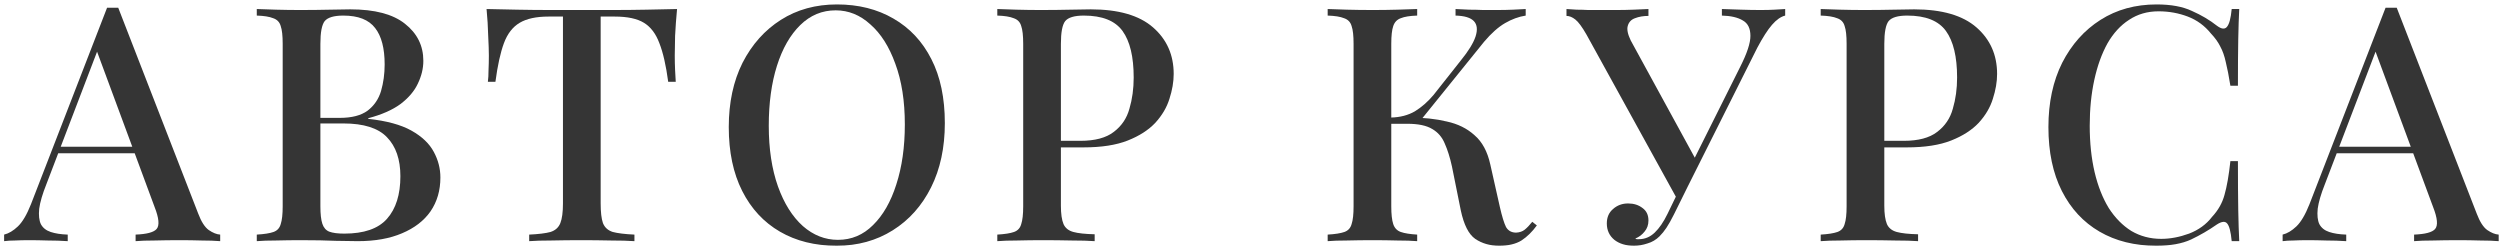
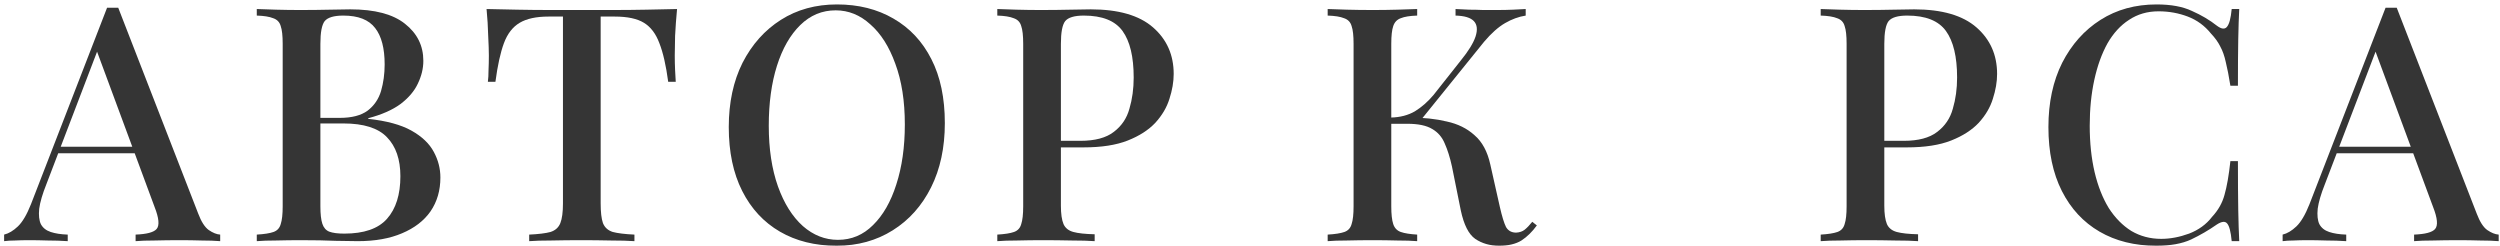
<svg xmlns="http://www.w3.org/2000/svg" width="366" height="36" viewBox="0 0 366 36" fill="none">
  <g opacity="0.9">
    <path d="M17.308 1.129L29.02 31.273C29.468 32.457 29.98 33.257 30.556 33.673C31.164 34.089 31.724 34.313 32.236 34.345V35.305C31.468 35.241 30.556 35.209 29.5 35.209C28.476 35.177 27.436 35.161 26.38 35.161C25.036 35.161 23.788 35.177 22.636 35.209C21.484 35.209 20.556 35.241 19.852 35.305V34.345C21.484 34.281 22.508 34.009 22.924 33.529C23.372 33.017 23.276 31.945 22.636 30.313L13.996 6.985L14.764 6.121L6.796 26.953C6.22 28.393 5.868 29.593 5.74 30.553C5.644 31.513 5.724 32.265 5.98 32.809C6.268 33.353 6.748 33.737 7.42 33.961C8.092 34.185 8.924 34.313 9.916 34.345V35.305C8.956 35.241 7.98 35.209 6.988 35.209C6.028 35.177 5.116 35.161 4.252 35.161C3.484 35.161 2.796 35.177 2.188 35.209C1.612 35.209 1.084 35.241 0.604 35.305V34.345C1.276 34.185 1.948 33.785 2.62 33.145C3.292 32.505 3.932 31.417 4.54 29.881L15.676 1.129C15.932 1.129 16.204 1.129 16.492 1.129C16.78 1.129 17.052 1.129 17.308 1.129ZM22.348 21.481V22.441H8.044L8.524 21.481H22.348Z" fill="#1F1F1F" />
    <path d="M37.593 1.321C38.329 1.353 39.273 1.385 40.425 1.417C41.609 1.449 42.777 1.465 43.929 1.465C45.465 1.465 46.921 1.449 48.297 1.417C49.705 1.385 50.697 1.369 51.273 1.369C54.857 1.369 57.529 2.073 59.289 3.481C61.081 4.889 61.977 6.697 61.977 8.905C61.977 10.025 61.705 11.145 61.161 12.265C60.649 13.353 59.801 14.345 58.617 15.241C57.433 16.105 55.865 16.793 53.913 17.305V17.401C56.601 17.689 58.713 18.265 60.249 19.129C61.785 19.993 62.873 21.033 63.513 22.249C64.153 23.433 64.473 24.681 64.473 25.993C64.473 27.881 63.993 29.529 63.033 30.937C62.073 32.313 60.681 33.385 58.857 34.153C57.065 34.921 54.905 35.305 52.377 35.305C51.673 35.305 50.601 35.289 49.161 35.257C47.753 35.193 46.041 35.161 44.025 35.161C42.809 35.161 41.609 35.177 40.425 35.209C39.273 35.209 38.329 35.241 37.593 35.305V34.345C38.681 34.281 39.497 34.153 40.041 33.961C40.585 33.769 40.937 33.385 41.097 32.809C41.289 32.233 41.385 31.369 41.385 30.217V6.409C41.385 5.225 41.289 4.361 41.097 3.817C40.937 3.241 40.569 2.857 39.993 2.665C39.449 2.441 38.649 2.313 37.593 2.281V1.321ZM50.265 2.281C48.889 2.281 47.977 2.553 47.529 3.097C47.113 3.641 46.905 4.745 46.905 6.409V30.217C46.905 31.337 47.001 32.185 47.193 32.761C47.385 33.337 47.721 33.721 48.201 33.913C48.713 34.105 49.449 34.201 50.409 34.201C53.289 34.201 55.369 33.481 56.649 32.041C57.961 30.569 58.617 28.489 58.617 25.801C58.617 23.337 57.961 21.433 56.649 20.089C55.369 18.745 53.241 18.073 50.265 18.073H45.609C45.609 18.073 45.609 17.945 45.609 17.689C45.609 17.401 45.609 17.257 45.609 17.257H49.737C51.497 17.257 52.857 16.905 53.817 16.201C54.777 15.465 55.433 14.505 55.785 13.321C56.137 12.105 56.313 10.809 56.313 9.433C56.313 7.065 55.849 5.289 54.921 4.105C53.993 2.889 52.441 2.281 50.265 2.281Z" fill="#1F1F1F" />
    <path d="M99.121 1.321C98.993 2.665 98.897 3.977 98.833 5.257C98.801 6.505 98.785 7.465 98.785 8.137C98.785 8.873 98.801 9.577 98.833 10.249C98.865 10.921 98.897 11.497 98.929 11.977H97.825C97.505 9.577 97.073 7.689 96.529 6.313C96.017 4.937 95.265 3.945 94.273 3.337C93.281 2.729 91.857 2.425 90.001 2.425H87.937V29.785C87.937 31.065 88.049 32.025 88.273 32.665C88.529 33.305 89.009 33.737 89.713 33.961C90.449 34.153 91.505 34.281 92.881 34.345V35.305C91.985 35.241 90.833 35.209 89.425 35.209C88.017 35.177 86.577 35.161 85.105 35.161C83.569 35.161 82.113 35.177 80.737 35.209C79.393 35.209 78.305 35.241 77.473 35.305V34.345C78.849 34.281 79.889 34.153 80.593 33.961C81.297 33.737 81.777 33.305 82.033 32.665C82.289 32.025 82.417 31.065 82.417 29.785V2.425H80.305C78.513 2.425 77.105 2.729 76.081 3.337C75.057 3.945 74.289 4.937 73.777 6.313C73.265 7.689 72.849 9.577 72.529 11.977H71.425C71.489 11.497 71.521 10.921 71.521 10.249C71.553 9.577 71.569 8.873 71.569 8.137C71.569 7.465 71.537 6.505 71.473 5.257C71.441 3.977 71.361 2.665 71.233 1.321C72.609 1.353 74.113 1.385 75.745 1.417C77.377 1.449 79.025 1.465 80.689 1.465C82.353 1.465 83.857 1.465 85.201 1.465C86.545 1.465 88.033 1.465 89.665 1.465C91.297 1.465 92.945 1.449 94.609 1.417C96.273 1.385 97.777 1.353 99.121 1.321Z" fill="#1F1F1F" />
    <path d="M122.532 0.649C125.668 0.649 128.42 1.337 130.788 2.713C133.188 4.089 135.044 6.073 136.356 8.665C137.668 11.225 138.324 14.345 138.324 18.025C138.324 21.609 137.652 24.745 136.308 27.433C134.964 30.121 133.092 32.217 130.692 33.721C128.292 35.225 125.556 35.977 122.484 35.977C119.316 35.977 116.548 35.289 114.18 33.913C111.812 32.537 109.972 30.553 108.66 27.961C107.348 25.369 106.692 22.249 106.692 18.601C106.692 15.017 107.364 11.881 108.708 9.193C110.084 6.505 111.956 4.409 114.324 2.905C116.692 1.401 119.428 0.649 122.532 0.649ZM122.34 1.513C120.356 1.513 118.628 2.233 117.156 3.673C115.684 5.113 114.548 7.097 113.748 9.625C112.948 12.153 112.548 15.081 112.548 18.409C112.548 21.801 112.996 24.761 113.892 27.289C114.788 29.785 116.004 31.721 117.54 33.097C119.076 34.441 120.788 35.113 122.676 35.113C124.66 35.113 126.372 34.393 127.812 32.953C129.284 31.513 130.42 29.529 131.22 27.001C132.052 24.441 132.468 21.513 132.468 18.217C132.468 14.793 132.004 11.833 131.076 9.337C130.18 6.841 128.964 4.921 127.428 3.577C125.924 2.201 124.228 1.513 122.34 1.513Z" fill="#1F1F1F" />
    <path d="M146.004 1.321C146.74 1.353 147.684 1.385 148.836 1.417C150.02 1.449 151.188 1.465 152.34 1.465C153.876 1.465 155.332 1.449 156.708 1.417C158.116 1.385 159.108 1.369 159.684 1.369C163.748 1.369 166.788 2.249 168.804 4.009C170.82 5.769 171.828 8.041 171.828 10.825C171.828 11.977 171.62 13.193 171.204 14.473C170.82 15.721 170.132 16.889 169.14 17.977C168.148 19.033 166.804 19.897 165.108 20.569C163.412 21.241 161.252 21.577 158.628 21.577H153.924V20.617H158.148C160.292 20.617 161.924 20.185 163.044 19.321C164.196 18.457 164.964 17.321 165.348 15.913C165.764 14.505 165.972 12.985 165.972 11.353C165.972 8.313 165.428 6.041 164.34 4.537C163.252 3.033 161.364 2.281 158.676 2.281C157.3 2.281 156.388 2.553 155.94 3.097C155.524 3.641 155.316 4.745 155.316 6.409V30.121C155.316 31.305 155.444 32.201 155.7 32.809C155.956 33.385 156.436 33.769 157.14 33.961C157.844 34.153 158.884 34.265 160.26 34.297V35.305C159.396 35.241 158.276 35.209 156.9 35.209C155.524 35.177 154.1 35.161 152.628 35.161C151.348 35.161 150.116 35.177 148.932 35.209C147.78 35.209 146.804 35.241 146.004 35.305V34.345C147.092 34.281 147.908 34.153 148.452 33.961C148.996 33.769 149.348 33.385 149.508 32.809C149.7 32.233 149.796 31.369 149.796 30.217V6.409C149.796 5.225 149.7 4.361 149.508 3.817C149.348 3.241 148.98 2.857 148.404 2.665C147.86 2.441 147.06 2.313 146.004 2.281V1.321Z" fill="#1F1F1F" />
    <path d="M207.475 1.321V2.281C206.419 2.313 205.619 2.441 205.075 2.665C204.531 2.857 204.163 3.241 203.971 3.817C203.779 4.361 203.683 5.225 203.683 6.409V30.217C203.683 31.369 203.779 32.233 203.971 32.809C204.163 33.385 204.531 33.769 205.075 33.961C205.619 34.153 206.419 34.281 207.475 34.345V35.305C206.707 35.241 205.731 35.209 204.547 35.209C203.395 35.177 202.211 35.161 200.995 35.161C199.651 35.161 198.387 35.177 197.203 35.209C196.051 35.209 195.107 35.241 194.371 35.305V34.345C195.459 34.281 196.275 34.153 196.819 33.961C197.363 33.769 197.715 33.385 197.875 32.809C198.067 32.233 198.163 31.369 198.163 30.217V6.409C198.163 5.225 198.067 4.361 197.875 3.817C197.715 3.241 197.347 2.857 196.771 2.665C196.227 2.441 195.427 2.313 194.371 2.281V1.321C195.107 1.353 196.051 1.385 197.203 1.417C198.387 1.449 199.651 1.465 200.995 1.465C202.211 1.465 203.395 1.449 204.547 1.417C205.731 1.385 206.707 1.353 207.475 1.321ZM206.419 17.209C208.403 17.209 210.195 17.401 211.795 17.785C213.427 18.137 214.787 18.809 215.875 19.801C216.995 20.761 217.763 22.185 218.179 24.073L219.571 30.265C219.891 31.673 220.195 32.665 220.483 33.241C220.803 33.785 221.299 34.057 221.971 34.057C222.483 34.025 222.899 33.881 223.219 33.625C223.571 33.337 223.939 32.953 224.323 32.473L224.995 33.001C224.323 33.929 223.571 34.665 222.739 35.209C221.907 35.721 220.819 35.977 219.475 35.977C218.131 35.977 216.963 35.641 215.971 34.969C215.011 34.297 214.307 32.905 213.859 30.793L212.563 24.361C212.275 23.049 211.923 21.929 211.507 21.001C211.123 20.073 210.515 19.369 209.683 18.889C208.851 18.377 207.635 18.121 206.035 18.121H202.675V17.209H206.419ZM203.635 18.121V17.209C204.979 17.177 206.147 16.873 207.139 16.297C208.131 15.689 209.043 14.889 209.875 13.897L213.859 8.857C214.979 7.481 215.699 6.313 216.019 5.353C216.339 4.361 216.259 3.609 215.779 3.097C215.299 2.585 214.403 2.313 213.091 2.281V1.321C213.763 1.353 214.435 1.385 215.107 1.417C215.779 1.417 216.451 1.433 217.123 1.465C217.795 1.465 218.467 1.465 219.139 1.465C220.003 1.465 220.787 1.449 221.491 1.417C222.227 1.385 222.851 1.353 223.363 1.321V2.281C222.339 2.441 221.331 2.809 220.339 3.385C219.347 3.961 218.323 4.873 217.267 6.121L207.571 18.121H203.635Z" fill="#1F1F1F" />
-     <path d="M261.35 1.321V2.281C260.71 2.441 260.07 2.889 259.43 3.625C258.79 4.361 258.07 5.481 257.27 6.985L246.326 28.825L245.413 28.921L232.262 5.065C231.622 3.945 231.078 3.209 230.63 2.857C230.182 2.505 229.749 2.329 229.333 2.329V1.321C229.781 1.353 230.278 1.385 230.822 1.417C231.366 1.417 231.925 1.433 232.501 1.465C233.109 1.465 233.701 1.465 234.277 1.465C235.013 1.465 235.798 1.465 236.63 1.465C237.462 1.465 238.294 1.449 239.126 1.417C239.958 1.385 240.693 1.353 241.333 1.321V2.329C240.597 2.329 239.942 2.441 239.366 2.665C238.822 2.857 238.47 3.225 238.31 3.769C238.15 4.281 238.294 5.001 238.742 5.929L248.342 23.497L247.286 24.745L254.773 9.769C255.765 7.817 256.262 6.313 256.262 5.257C256.262 4.169 255.894 3.417 255.158 3.001C254.422 2.553 253.397 2.313 252.085 2.281V1.321C253.045 1.353 254.005 1.385 254.965 1.417C255.925 1.449 256.854 1.465 257.75 1.465C258.55 1.465 259.222 1.449 259.766 1.417C260.342 1.385 260.87 1.353 261.35 1.321ZM246.469 26.473L247.333 26.809L245.077 31.369C244.661 32.201 244.293 32.857 243.973 33.337C243.653 33.817 243.318 34.233 242.965 34.585C242.453 35.097 241.861 35.449 241.189 35.641C240.517 35.865 239.861 35.977 239.221 35.977C238.037 35.977 237.078 35.689 236.342 35.113C235.606 34.505 235.238 33.705 235.238 32.713C235.238 31.817 235.542 31.113 236.15 30.601C236.758 30.057 237.493 29.785 238.357 29.785C239.189 29.785 239.893 30.009 240.469 30.457C241.045 30.873 241.333 31.481 241.333 32.281C241.333 32.921 241.142 33.465 240.758 33.913C240.406 34.361 239.957 34.697 239.413 34.921C239.477 34.985 239.558 35.017 239.654 35.017C239.75 35.017 239.845 35.017 239.941 35.017C240.805 35.017 241.573 34.697 242.245 34.057C242.917 33.417 243.542 32.505 244.118 31.321L246.469 26.473Z" fill="#1F1F1F" />
    <path d="M266.551 1.321C267.287 1.353 268.231 1.385 269.383 1.417C270.567 1.449 271.735 1.465 272.887 1.465C274.423 1.465 275.879 1.449 277.255 1.417C278.663 1.385 279.655 1.369 280.231 1.369C284.295 1.369 287.335 2.249 289.351 4.009C291.367 5.769 292.375 8.041 292.375 10.825C292.375 11.977 292.167 13.193 291.751 14.473C291.367 15.721 290.679 16.889 289.687 17.977C288.695 19.033 287.351 19.897 285.655 20.569C283.959 21.241 281.799 21.577 279.175 21.577H274.471V20.617H278.695C280.839 20.617 282.471 20.185 283.591 19.321C284.743 18.457 285.511 17.321 285.895 15.913C286.311 14.505 286.519 12.985 286.519 11.353C286.519 8.313 285.975 6.041 284.887 4.537C283.799 3.033 281.911 2.281 279.223 2.281C277.847 2.281 276.935 2.553 276.487 3.097C276.071 3.641 275.863 4.745 275.863 6.409V30.121C275.863 31.305 275.991 32.201 276.247 32.809C276.503 33.385 276.983 33.769 277.687 33.961C278.391 34.153 279.431 34.265 280.807 34.297V35.305C279.943 35.241 278.823 35.209 277.447 35.209C276.071 35.177 274.647 35.161 273.175 35.161C271.895 35.161 270.663 35.177 269.479 35.209C268.327 35.209 267.351 35.241 266.551 35.305V34.345C267.639 34.281 268.455 34.153 268.999 33.961C269.543 33.769 269.895 33.385 270.055 32.809C270.247 32.233 270.343 31.369 270.343 30.217V6.409C270.343 5.225 270.247 4.361 270.055 3.817C269.895 3.241 269.527 2.857 268.951 2.665C268.407 2.441 267.607 2.313 266.551 2.281V1.321Z" fill="#1F1F1F" />
    <path d="M315.728 0.649C317.84 0.649 319.568 0.969 320.912 1.609C322.288 2.217 323.504 2.937 324.56 3.769C325.2 4.249 325.68 4.313 326 3.961C326.352 3.577 326.592 2.697 326.72 1.321H327.824C327.76 2.537 327.712 4.009 327.68 5.737C327.648 7.433 327.632 9.705 327.632 12.553H326.528C326.304 11.145 326.08 9.993 325.856 9.097C325.664 8.201 325.392 7.433 325.04 6.793C324.72 6.153 324.272 5.529 323.696 4.921C322.768 3.769 321.632 2.937 320.288 2.425C318.944 1.913 317.52 1.657 316.016 1.657C314.384 1.657 312.944 2.073 311.696 2.905C310.448 3.705 309.392 4.857 308.528 6.361C307.696 7.865 307.056 9.641 306.608 11.689C306.16 13.737 305.936 15.977 305.936 18.409C305.936 20.905 306.176 23.177 306.656 25.225C307.136 27.241 307.824 28.985 308.72 30.457C309.648 31.897 310.752 33.017 312.032 33.817C313.344 34.585 314.8 34.969 316.4 34.969C317.712 34.969 319.072 34.713 320.48 34.201C321.888 33.657 323.008 32.841 323.84 31.753C324.736 30.793 325.344 29.721 325.664 28.537C326.016 27.321 326.304 25.673 326.528 23.593H327.632C327.632 26.537 327.648 28.921 327.68 30.745C327.712 32.537 327.76 34.057 327.824 35.305H326.72C326.592 33.929 326.368 33.065 326.048 32.713C325.76 32.361 325.264 32.409 324.56 32.857C323.376 33.689 322.112 34.425 320.768 35.065C319.456 35.673 317.76 35.977 315.68 35.977C312.512 35.977 309.744 35.289 307.376 33.913C305.008 32.537 303.168 30.553 301.856 27.961C300.544 25.369 299.888 22.249 299.888 18.601C299.888 15.017 300.56 11.881 301.904 9.193C303.28 6.505 305.152 4.409 307.52 2.905C309.888 1.401 312.624 0.649 315.728 0.649Z" fill="#1F1F1F" />
    <path d="M350.88 1.129L362.592 31.273C363.04 32.457 363.552 33.257 364.128 33.673C364.736 34.089 365.296 34.313 365.808 34.345V35.305C365.04 35.241 364.128 35.209 363.072 35.209C362.048 35.177 361.008 35.161 359.952 35.161C358.608 35.161 357.36 35.177 356.208 35.209C355.056 35.209 354.128 35.241 353.424 35.305V34.345C355.056 34.281 356.08 34.009 356.496 33.529C356.944 33.017 356.848 31.945 356.208 30.313L347.568 6.985L348.336 6.121L340.368 26.953C339.792 28.393 339.44 29.593 339.312 30.553C339.216 31.513 339.296 32.265 339.552 32.809C339.84 33.353 340.32 33.737 340.992 33.961C341.664 34.185 342.496 34.313 343.488 34.345V35.305C342.528 35.241 341.552 35.209 340.56 35.209C339.6 35.177 338.688 35.161 337.824 35.161C337.056 35.161 336.368 35.177 335.76 35.209C335.184 35.209 334.656 35.241 334.176 35.305V34.345C334.848 34.185 335.52 33.785 336.192 33.145C336.864 32.505 337.504 31.417 338.112 29.881L349.248 1.129C349.504 1.129 349.776 1.129 350.064 1.129C350.352 1.129 350.624 1.129 350.88 1.129ZM355.92 21.481V22.441H341.616L342.096 21.481H355.92Z" fill="#1F1F1F" />
  </g>
</svg>